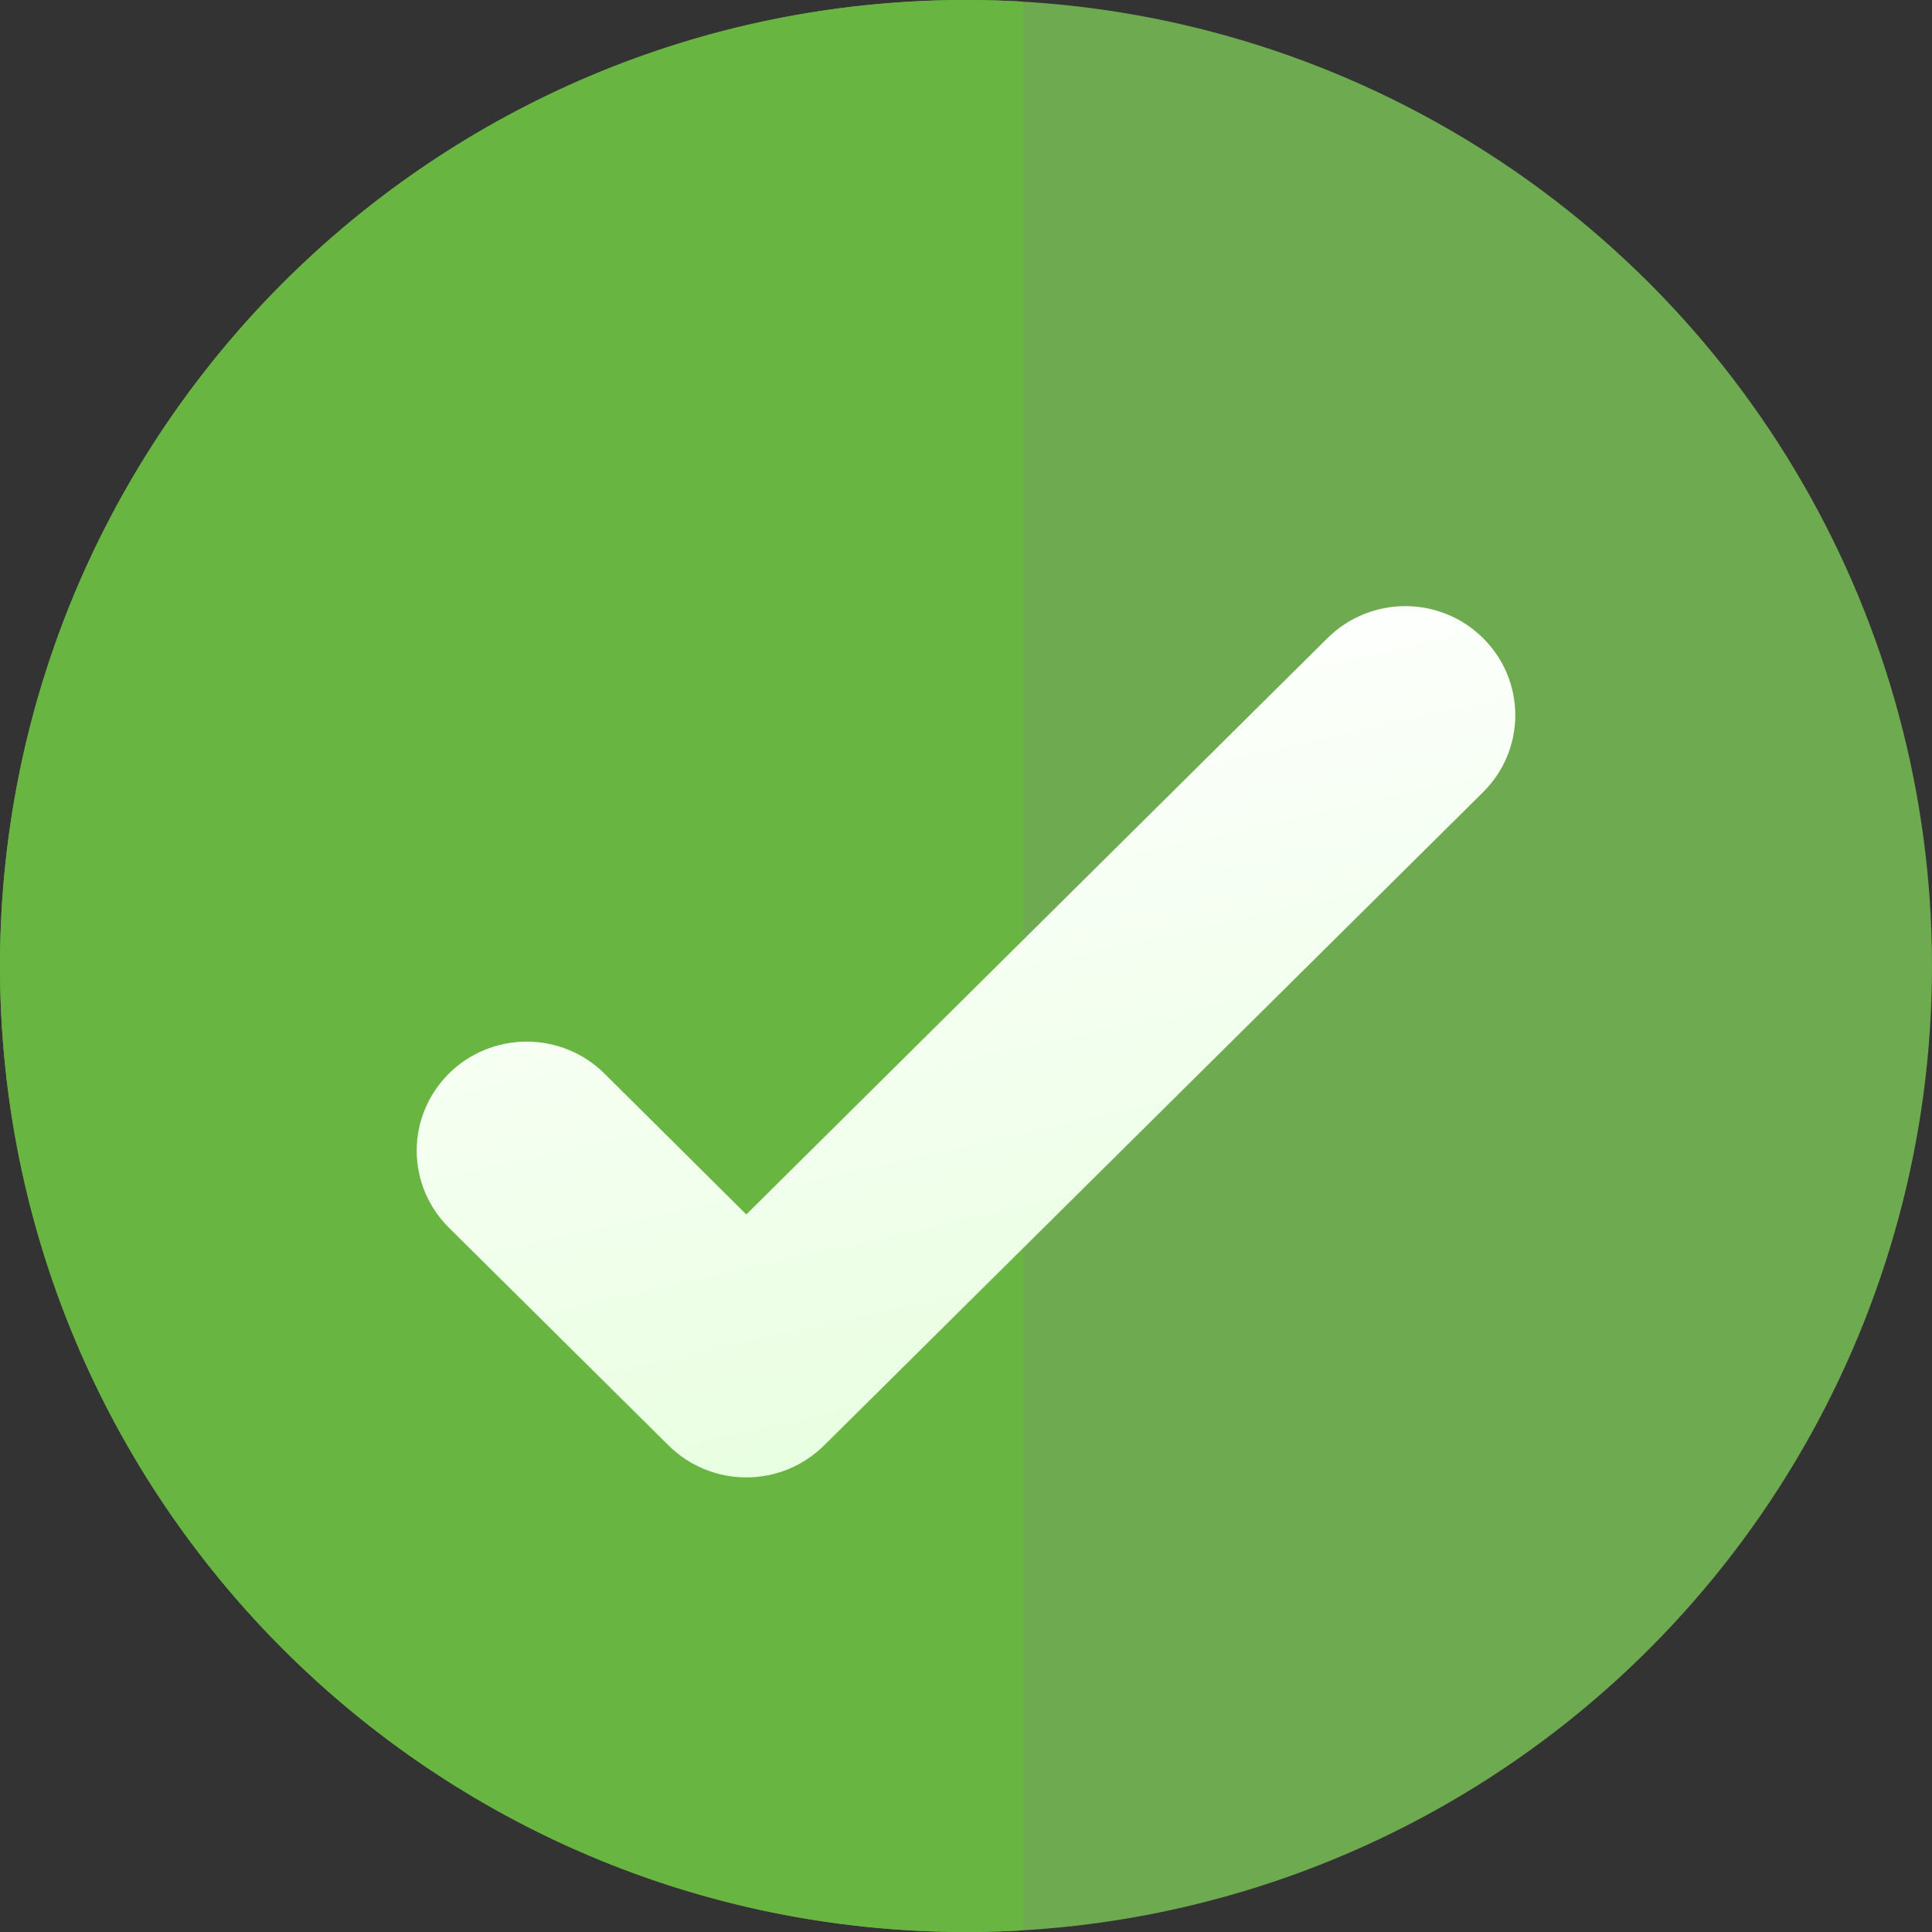
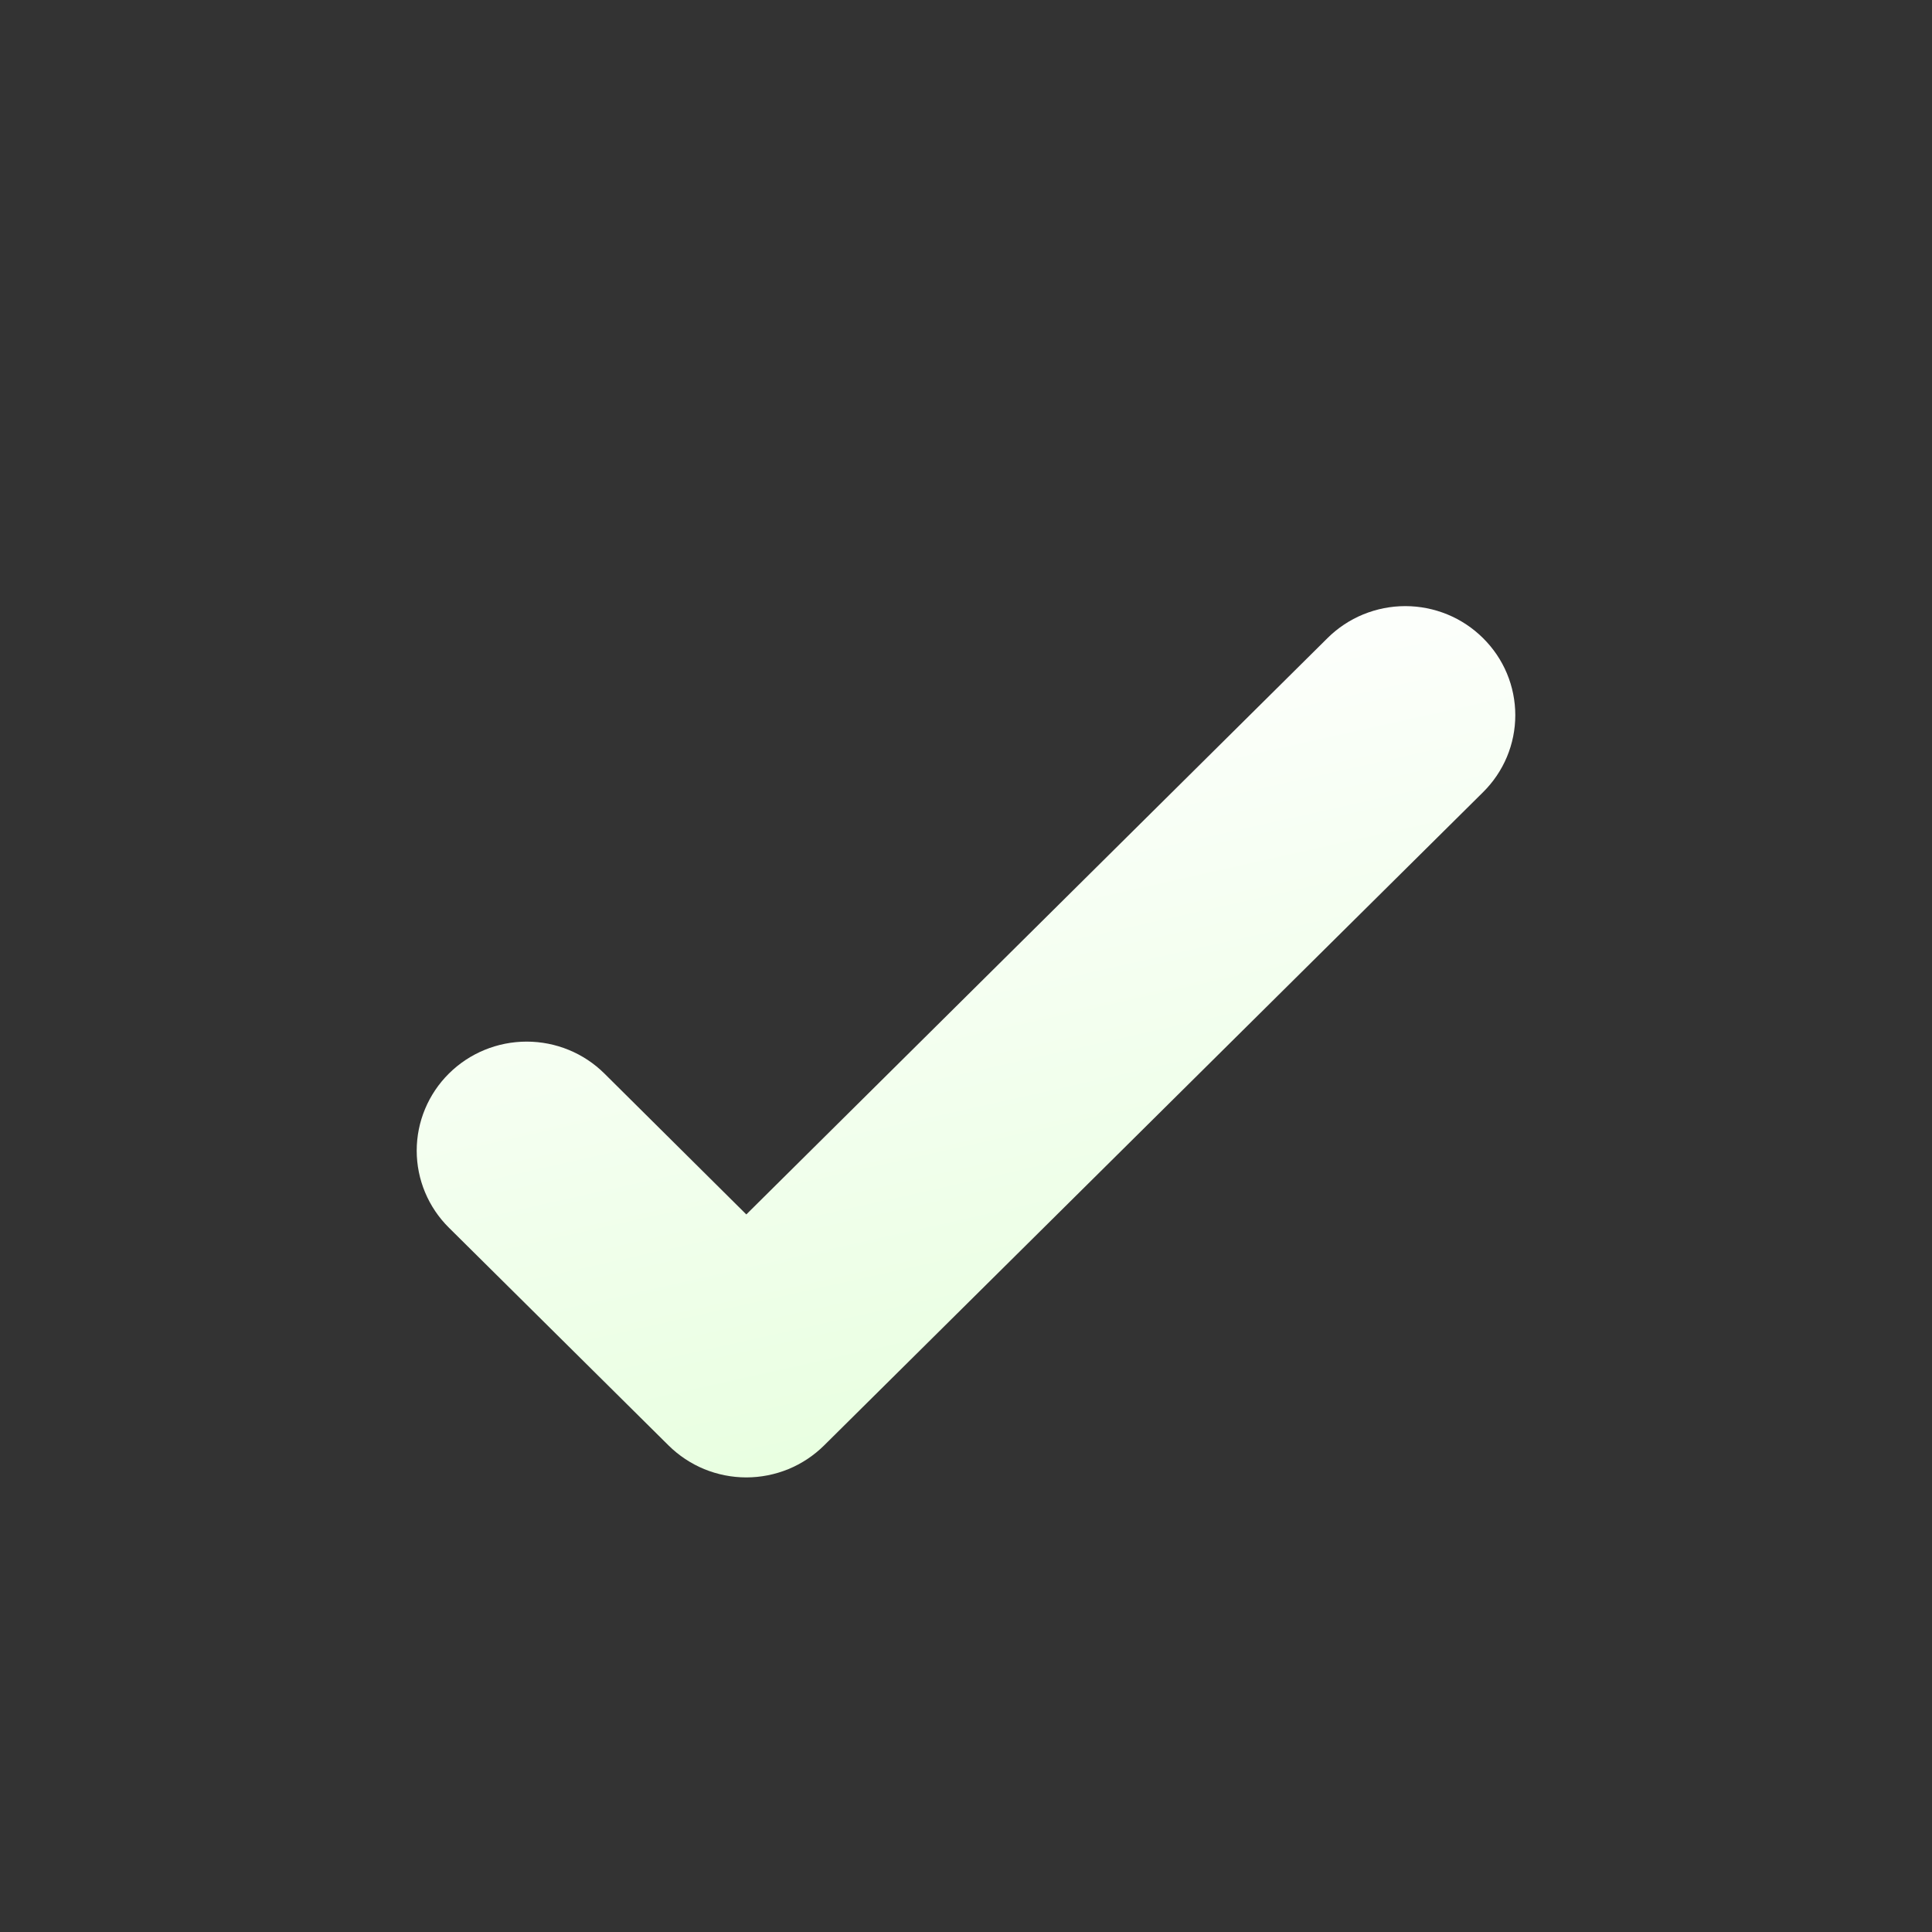
<svg xmlns="http://www.w3.org/2000/svg" width="51" height="51" viewBox="0 0 51 51" fill="none">
  <rect x="0" y="0" width="51" height="51" fill="#333333" stroke="none" />
-   <circle cx="25.5" cy="25.5" r="25.5" fill="#6EAA50" />
  <g clip-path="url(#clip0_909_9310)">
-     <path d="M51 25.5C51 39.583 39.583 51 25.5 51C11.417 51 0 39.583 0 25.5C0 11.417 11.417 0 25.5 0C39.583 0 51 11.417 51 25.5Z" fill="#68B641" />
-   </g>
+     </g>
  <path fill-rule="evenodd" clip-rule="evenodd" d="M39.148 16.844C39.418 17.111 39.633 17.428 39.779 17.777C39.925 18.127 40 18.501 40 18.879C40 19.257 39.925 19.631 39.779 19.98C39.633 20.329 39.418 20.646 39.148 20.913L21.754 38.156C21.484 38.423 21.164 38.636 20.812 38.781C20.46 38.925 20.082 39 19.701 39C19.32 39 18.942 38.925 18.59 38.781C18.238 38.636 17.918 38.423 17.648 38.156L11.85 32.408C11.306 31.869 11 31.137 11 30.374C11 29.611 11.306 28.879 11.85 28.339C12.395 27.799 13.133 27.496 13.903 27.496C14.673 27.496 15.411 27.799 15.955 28.339L19.701 32.058L35.043 16.844C35.312 16.577 35.632 16.364 35.985 16.219C36.337 16.075 36.714 16 37.096 16C37.477 16 37.855 16.075 38.207 16.219C38.559 16.364 38.879 16.577 39.148 16.844Z" fill="url(#paint0_linear_909_9310)" />
  <defs>
    <linearGradient id="paint0_linear_909_9310" x1="16.442" y1="18.35" x2="22.19" y2="43.959" gradientUnits="userSpaceOnUse">
      <stop stop-color="white" />
      <stop offset="1" stop-color="#E3FFD9" />
    </linearGradient>
    <clipPath id="clip0_909_9310">
      <rect width="27" height="51" fill="white" />
    </clipPath>
  </defs>
</svg>